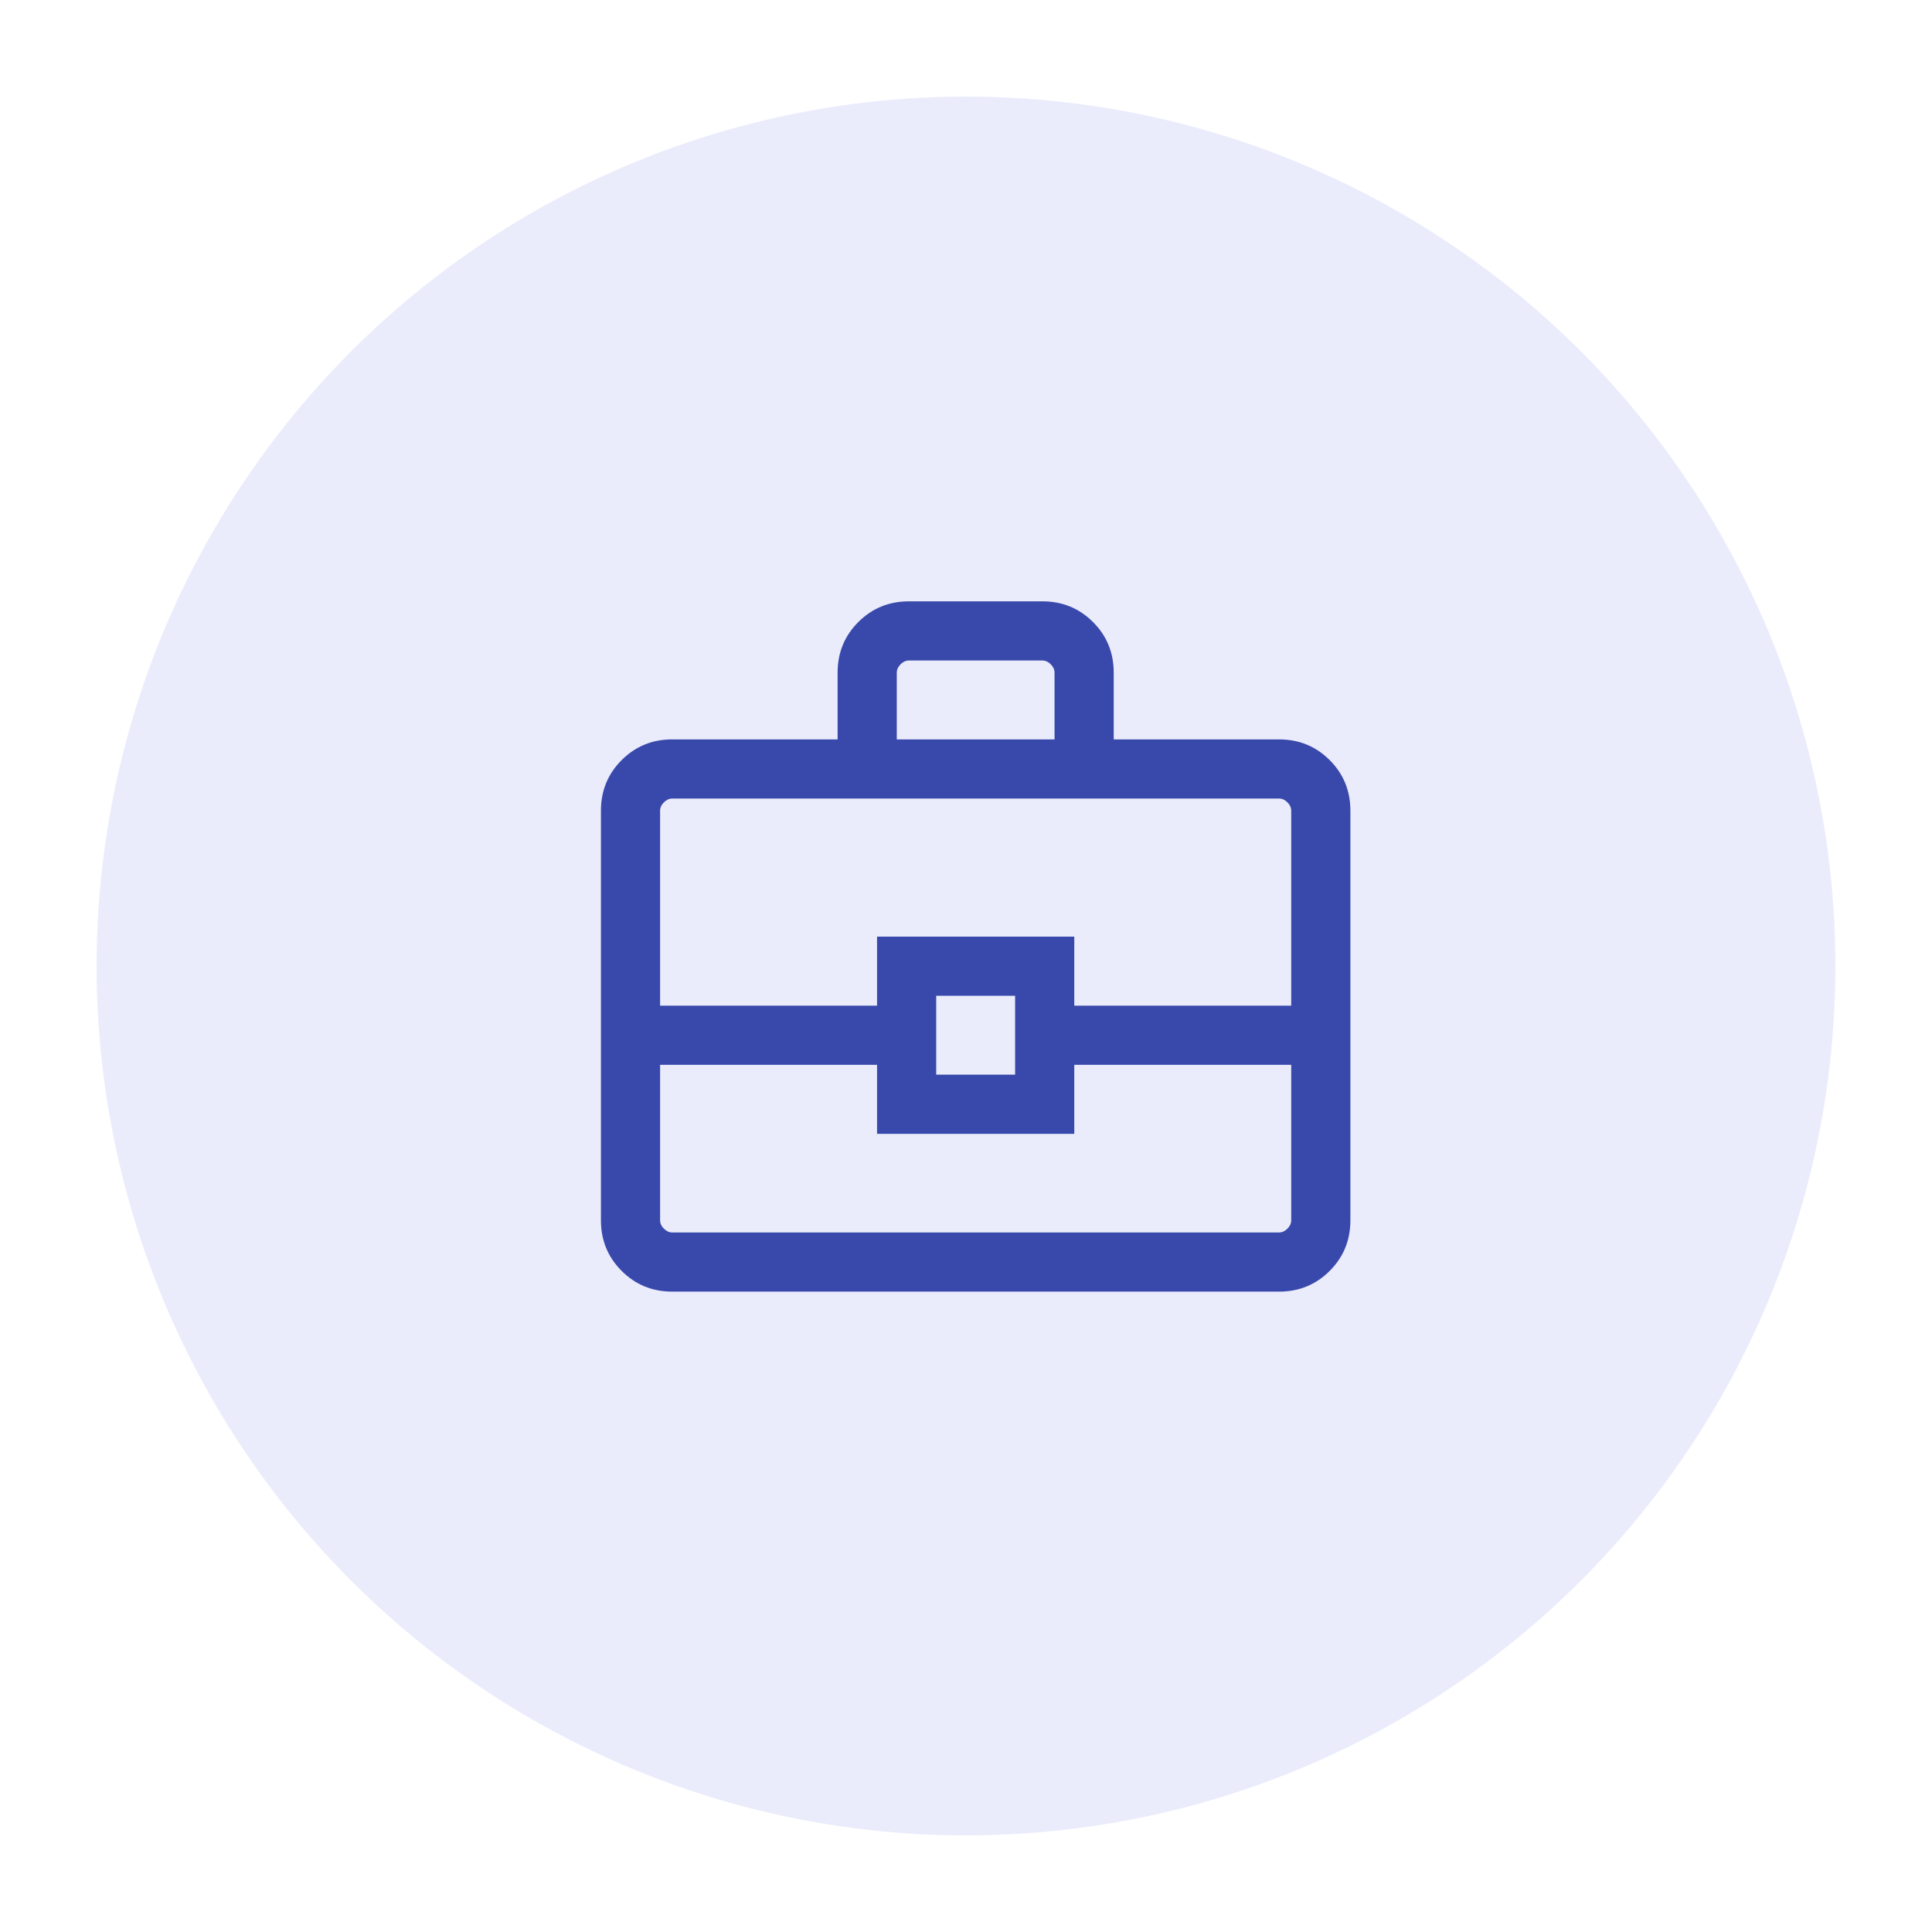
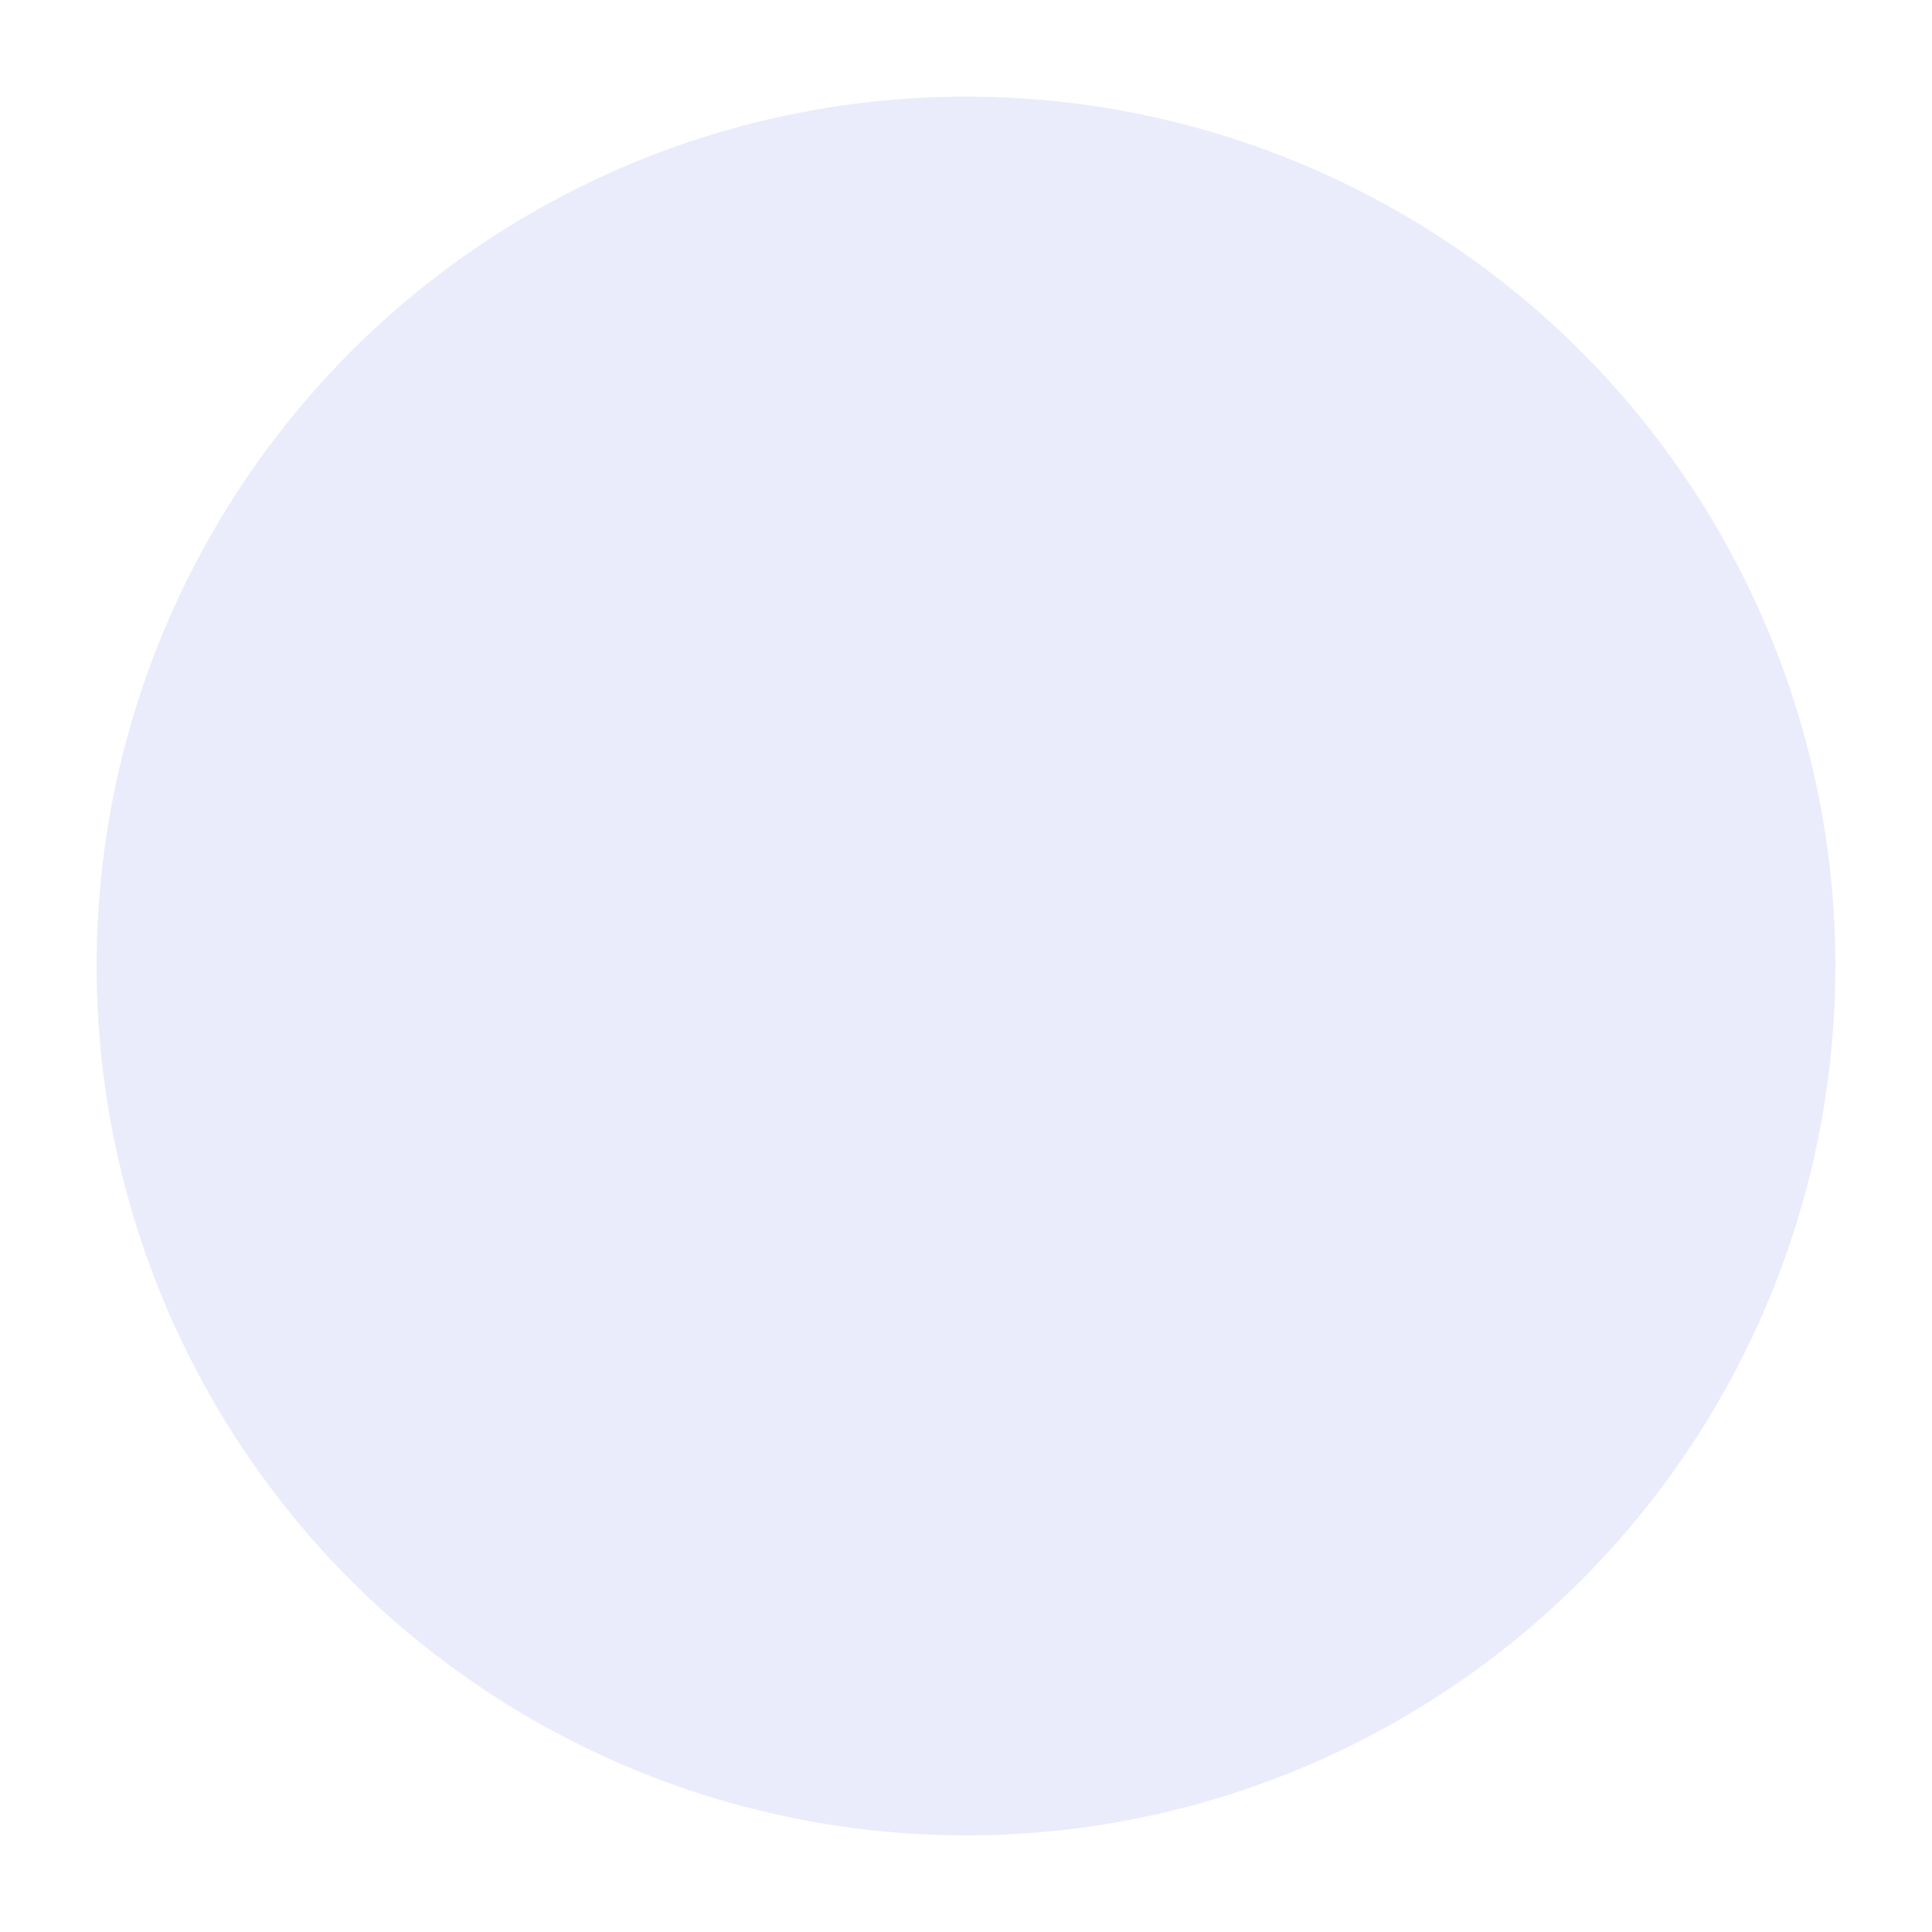
<svg xmlns="http://www.w3.org/2000/svg" width="100" height="100" viewBox="0 0 100 100" fill="none">
  <rect width="100" height="100" fill="white" />
  <circle cx="50" cy="50" r="45" fill="#EAECFC" />
  <mask id="mask0_335_315" style="mask-type:alpha" maskUnits="userSpaceOnUse" x="26" y="25" width="49" height="49">
-     <rect x="26" y="25" width="49" height="49" fill="#D9D9D9" />
-   </mask>
+     </mask>
  <g mask="url(#mask0_335_315)">
-     <path d="M34.795 66.854C33.764 66.854 32.891 66.497 32.176 65.782C31.462 65.068 31.104 64.195 31.104 63.163V41.962C31.104 40.93 31.462 40.057 32.176 39.343C32.891 38.628 33.764 38.271 34.795 38.271H43.354V34.816C43.354 33.784 43.712 32.911 44.426 32.197C45.141 31.482 46.014 31.125 47.045 31.125H53.955C54.986 31.125 55.859 31.482 56.574 32.197C57.289 32.911 57.646 33.784 57.646 34.816V38.271H66.205C67.237 38.271 68.109 38.628 68.824 39.343C69.539 40.057 69.896 40.93 69.896 41.962V63.163C69.896 64.195 69.539 65.068 68.824 65.782C68.109 66.497 67.237 66.854 66.205 66.854H34.795ZM46.417 38.271H54.583V34.816C54.583 34.659 54.518 34.515 54.387 34.384C54.256 34.253 54.112 34.188 53.955 34.188H47.045C46.888 34.188 46.744 34.253 46.613 34.384C46.482 34.515 46.417 34.659 46.417 34.816V38.271ZM66.833 55.115H55.604V58.688H45.396V55.115H34.167V63.163C34.167 63.321 34.232 63.465 34.363 63.595C34.494 63.726 34.638 63.792 34.795 63.792H66.205C66.362 63.792 66.506 63.726 66.637 63.595C66.768 63.465 66.833 63.321 66.833 63.163V55.115ZM48.458 55.625H52.542V51.542H48.458V55.625ZM34.167 52.052H45.396V48.479H55.604V52.052H66.833V41.962C66.833 41.804 66.768 41.66 66.637 41.53C66.506 41.399 66.362 41.333 66.205 41.333H34.795C34.638 41.333 34.494 41.399 34.363 41.53C34.232 41.66 34.167 41.804 34.167 41.962V52.052Z" fill="#3949AB" />
-   </g>
+     </g>
</svg>